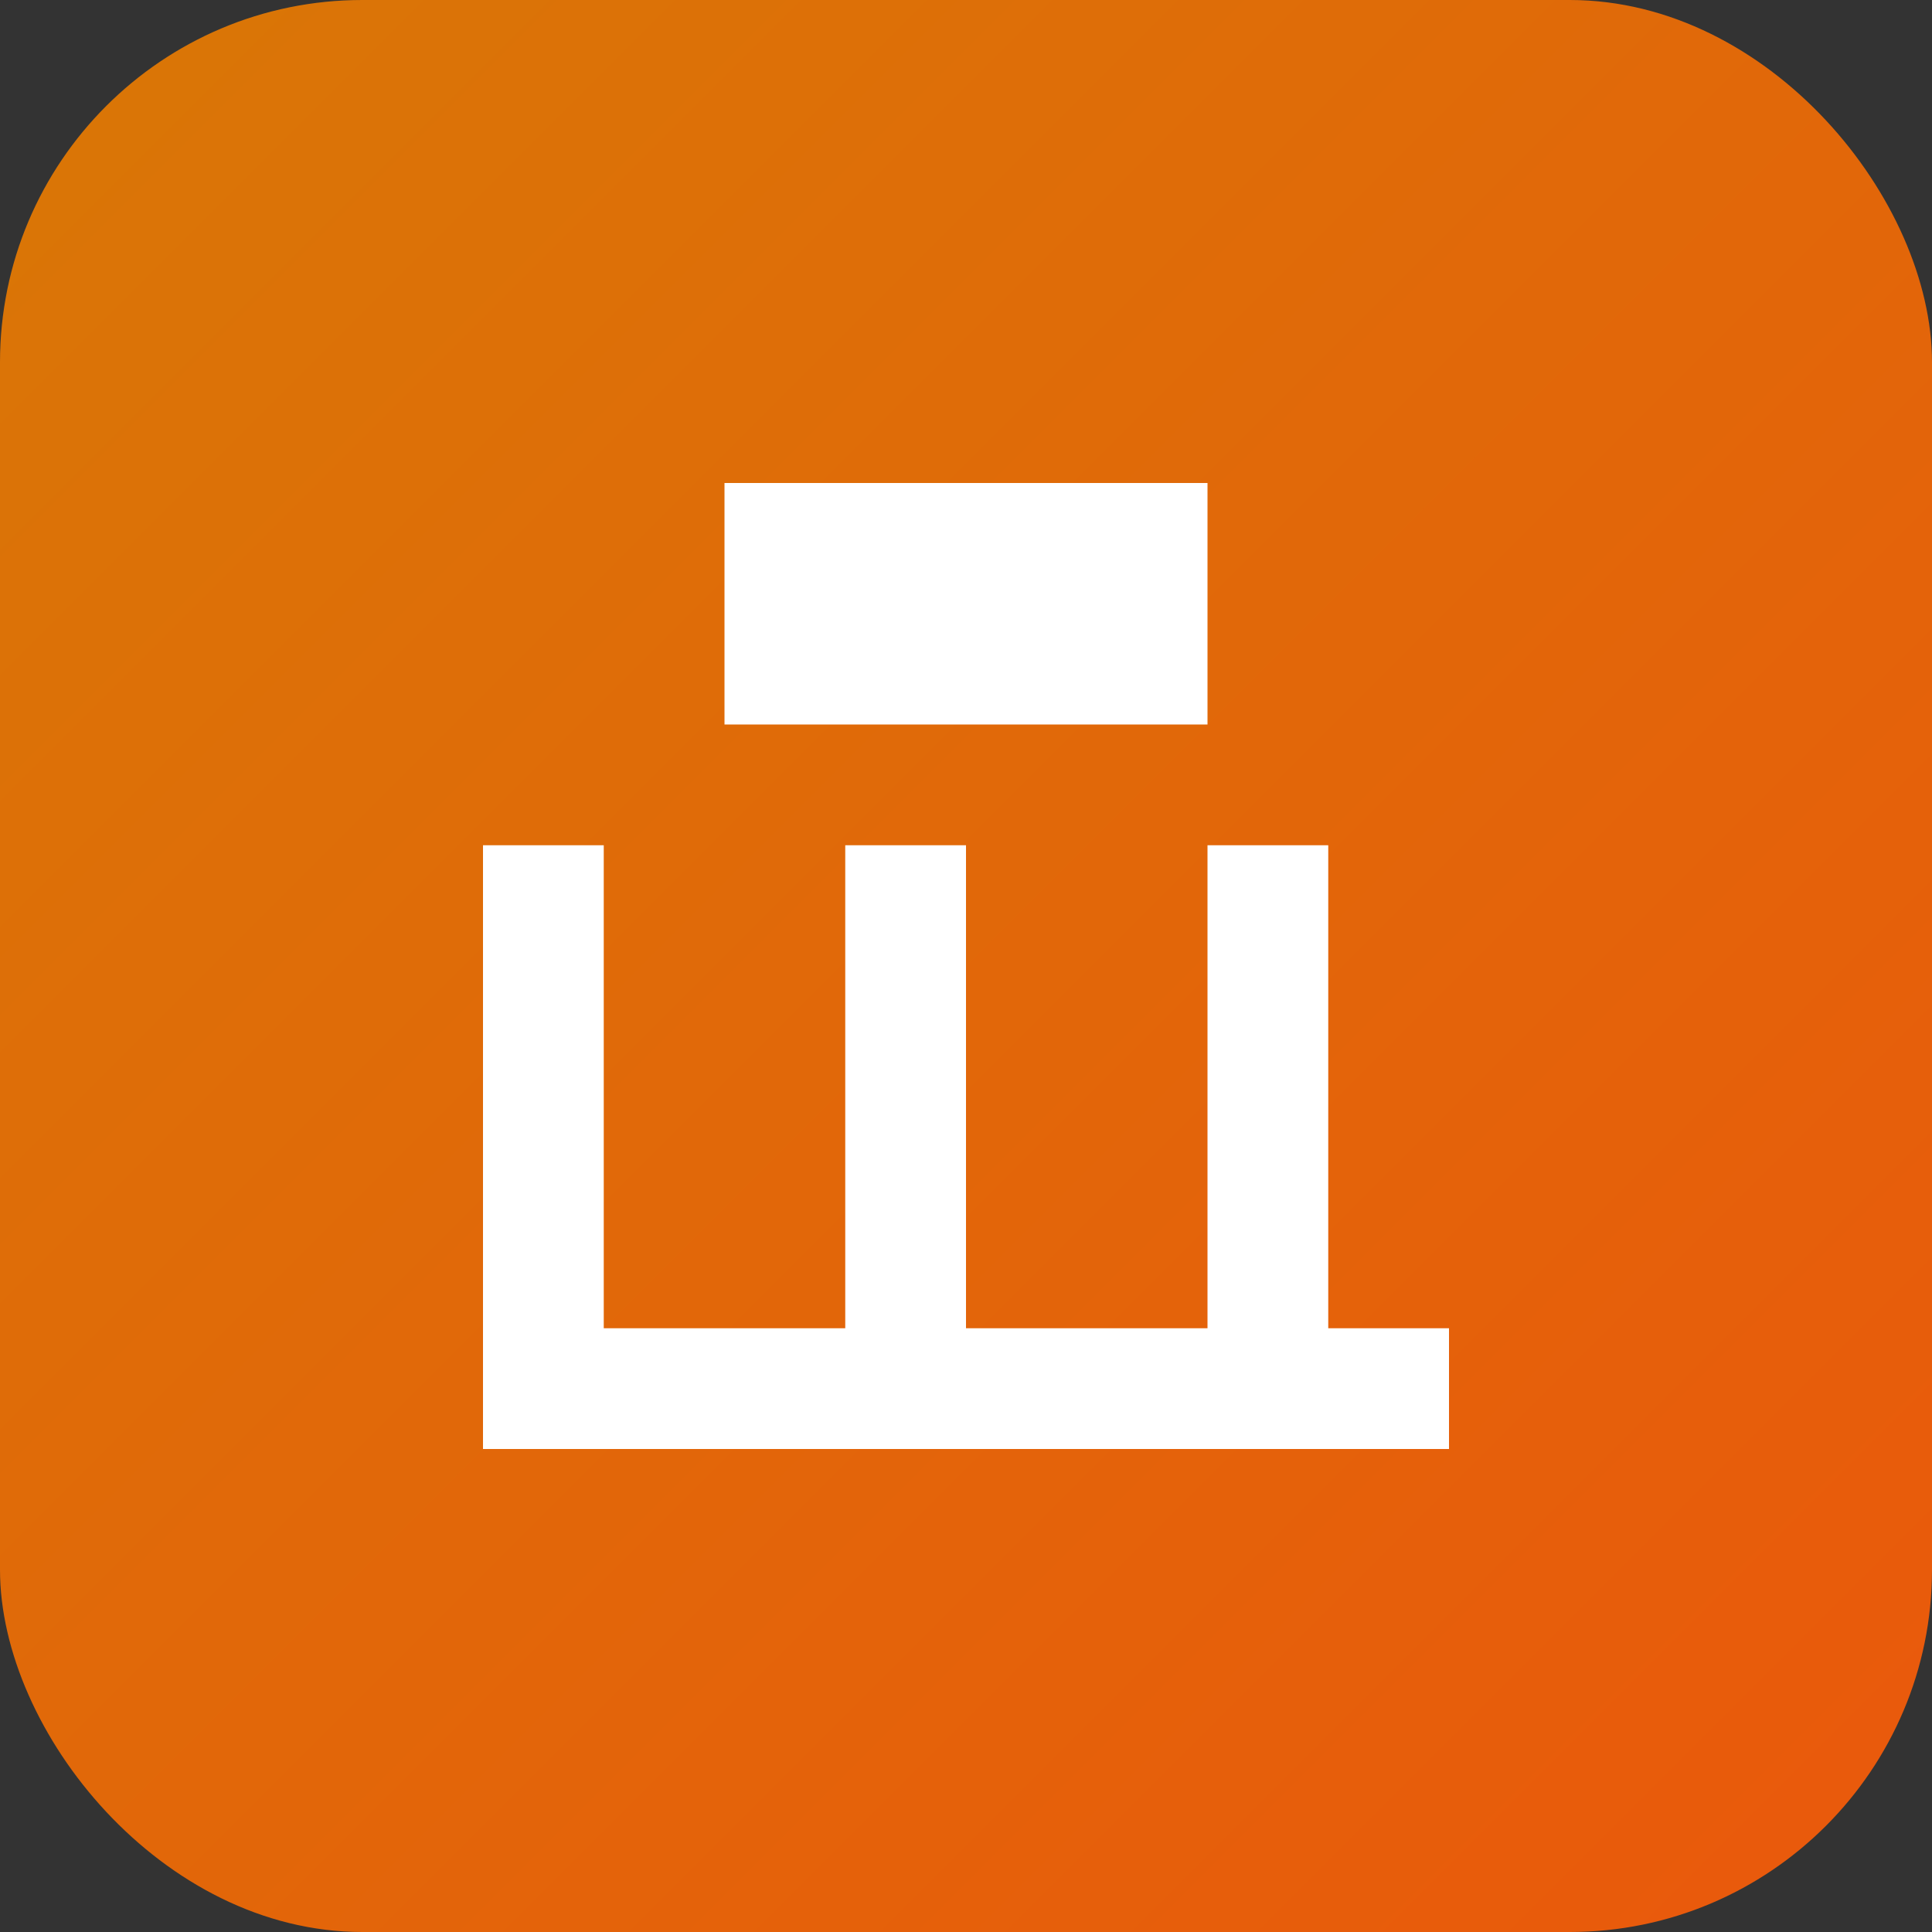
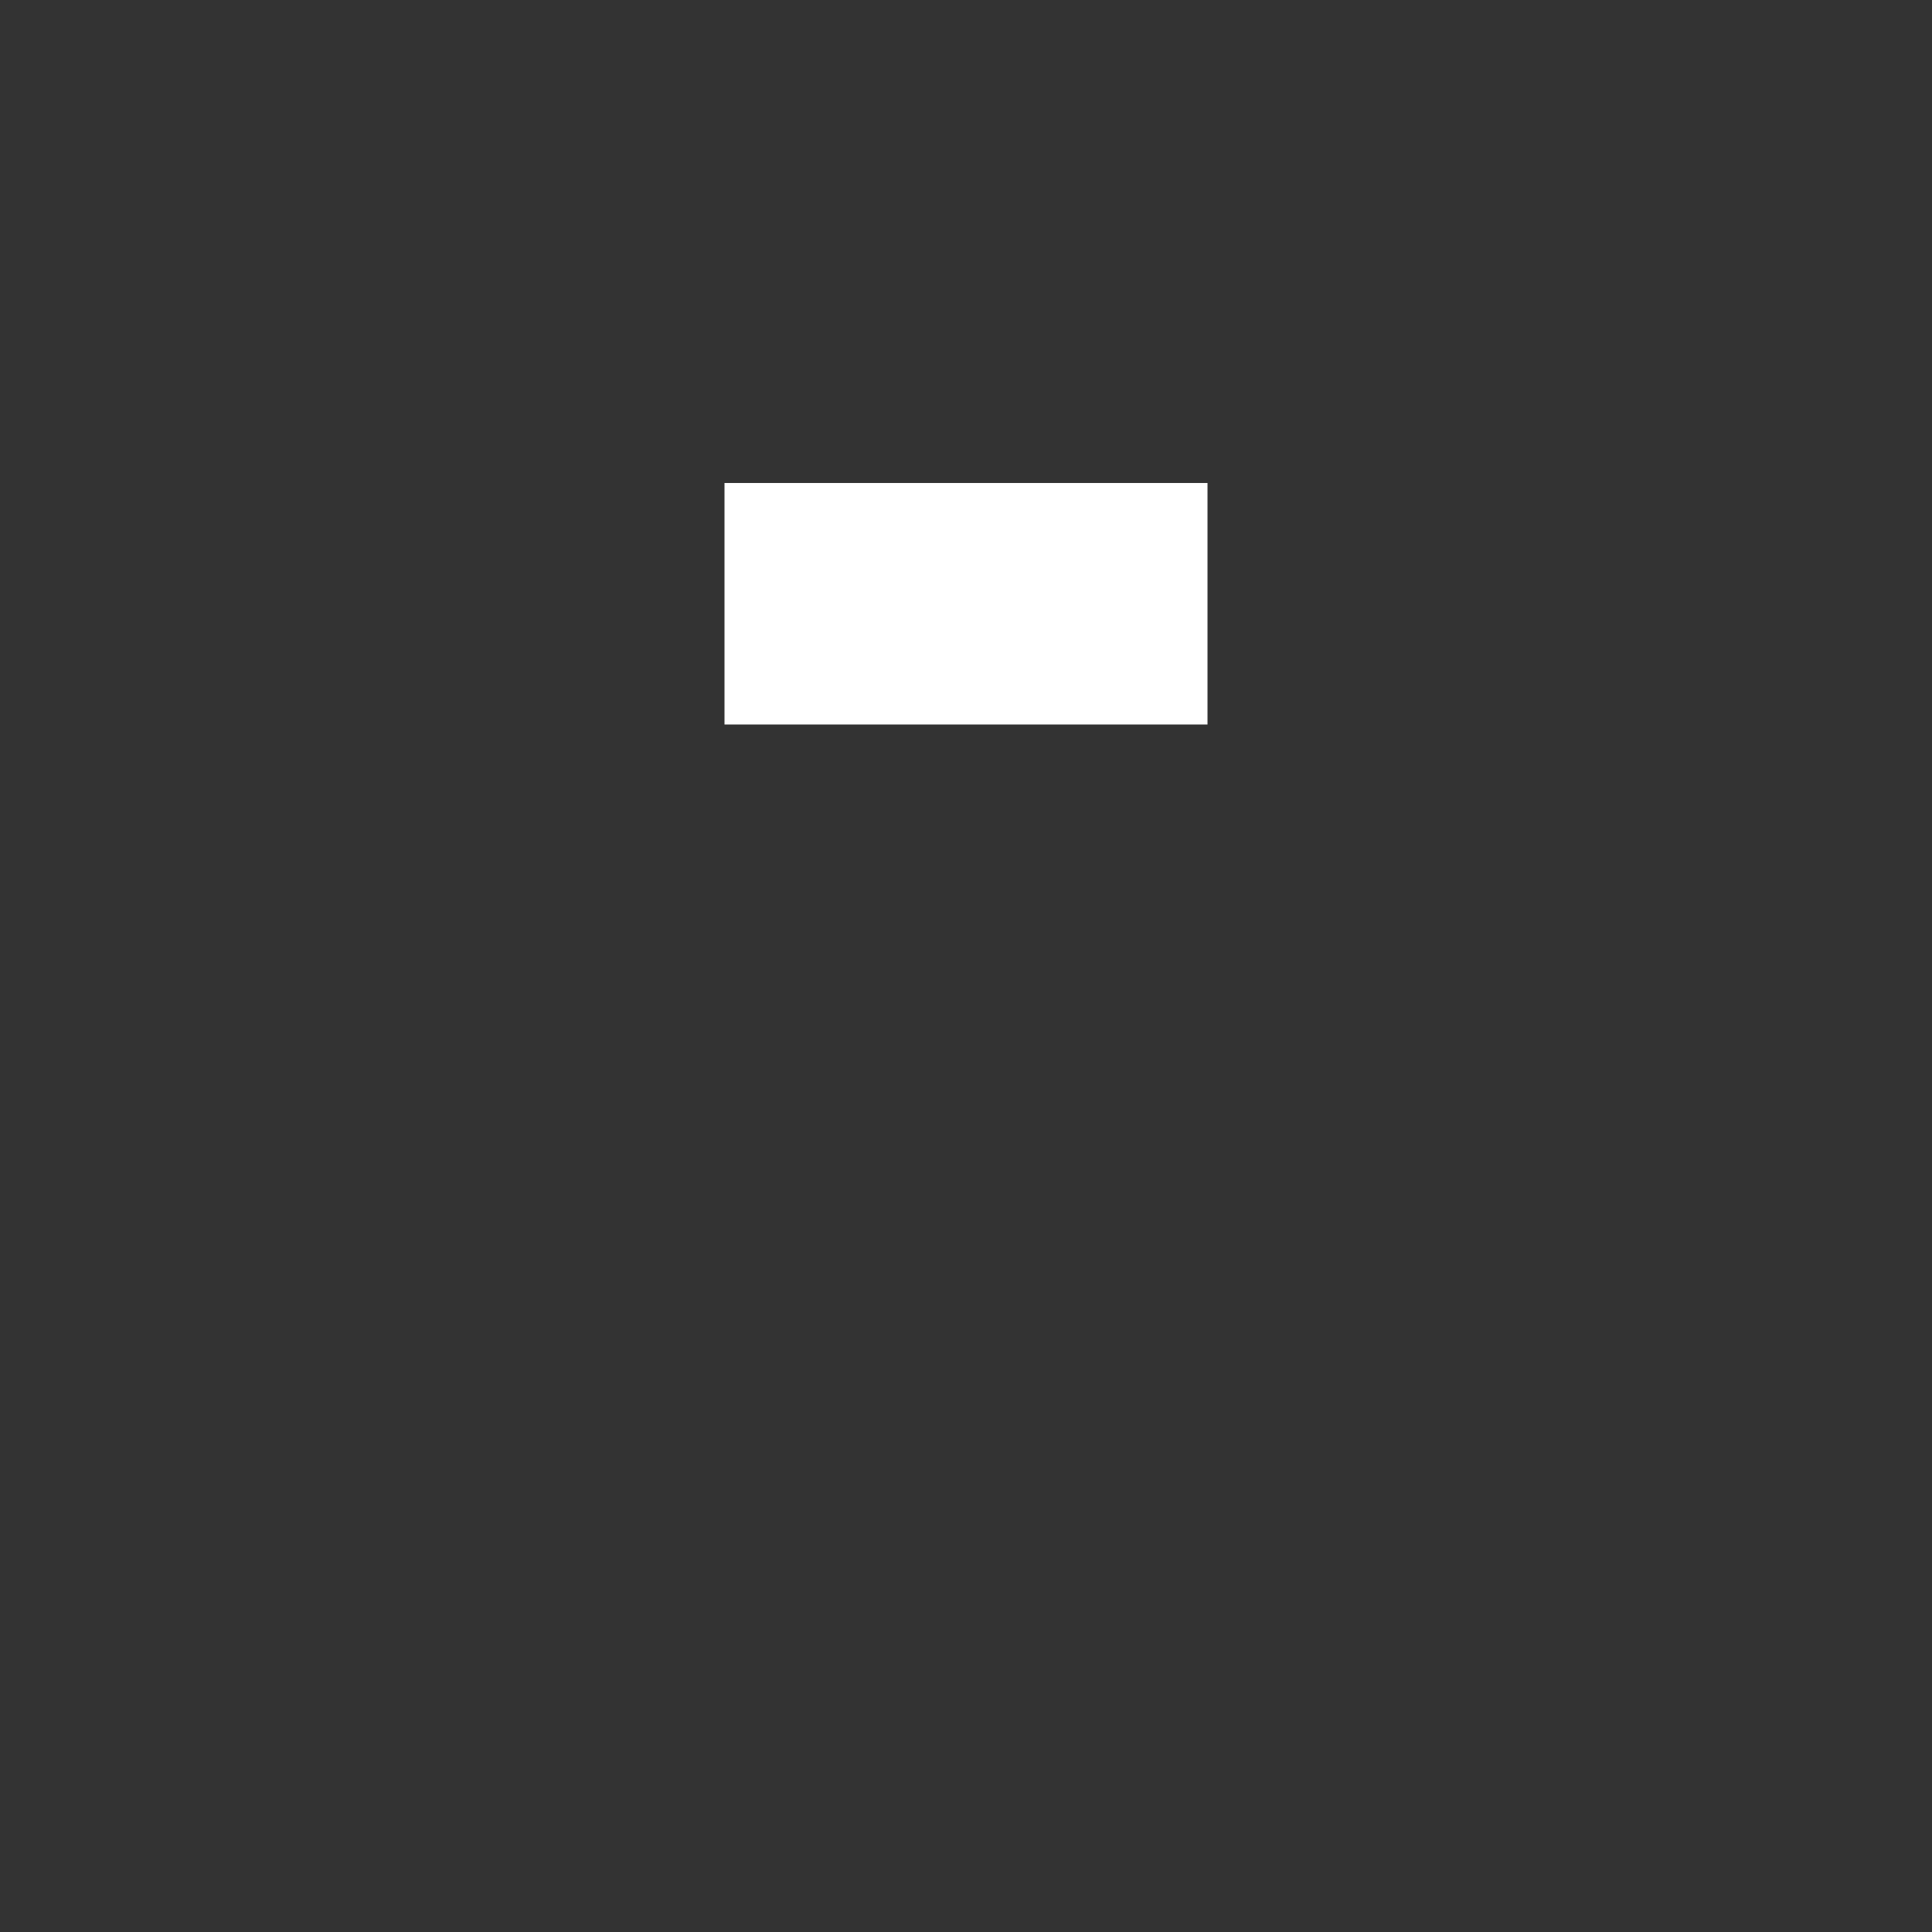
<svg xmlns="http://www.w3.org/2000/svg" width="32" height="32" viewBox="0 0 32 32" fill="none">
  <rect x="0" y="0" width="32" height="32" fill="#333333" stroke="none" />
-   <rect width="32" height="32" rx="6" fill="url(#gradient)" />
-   <path d="M8 12h16v12H8V12zm2 2v8h4v-8h2v8h4v-8h2v8h2V12H8v2h2z" fill="white" />
  <path d="M12 8h8v4h-8V8z" fill="white" />
  <defs>
    <linearGradient id="gradient" x1="0%" y1="0%" x2="100%" y2="100%">
      <stop offset="0%" style="stop-color:#d97706" />
      <stop offset="100%" style="stop-color:#ea580c" />
    </linearGradient>
  </defs>
</svg>